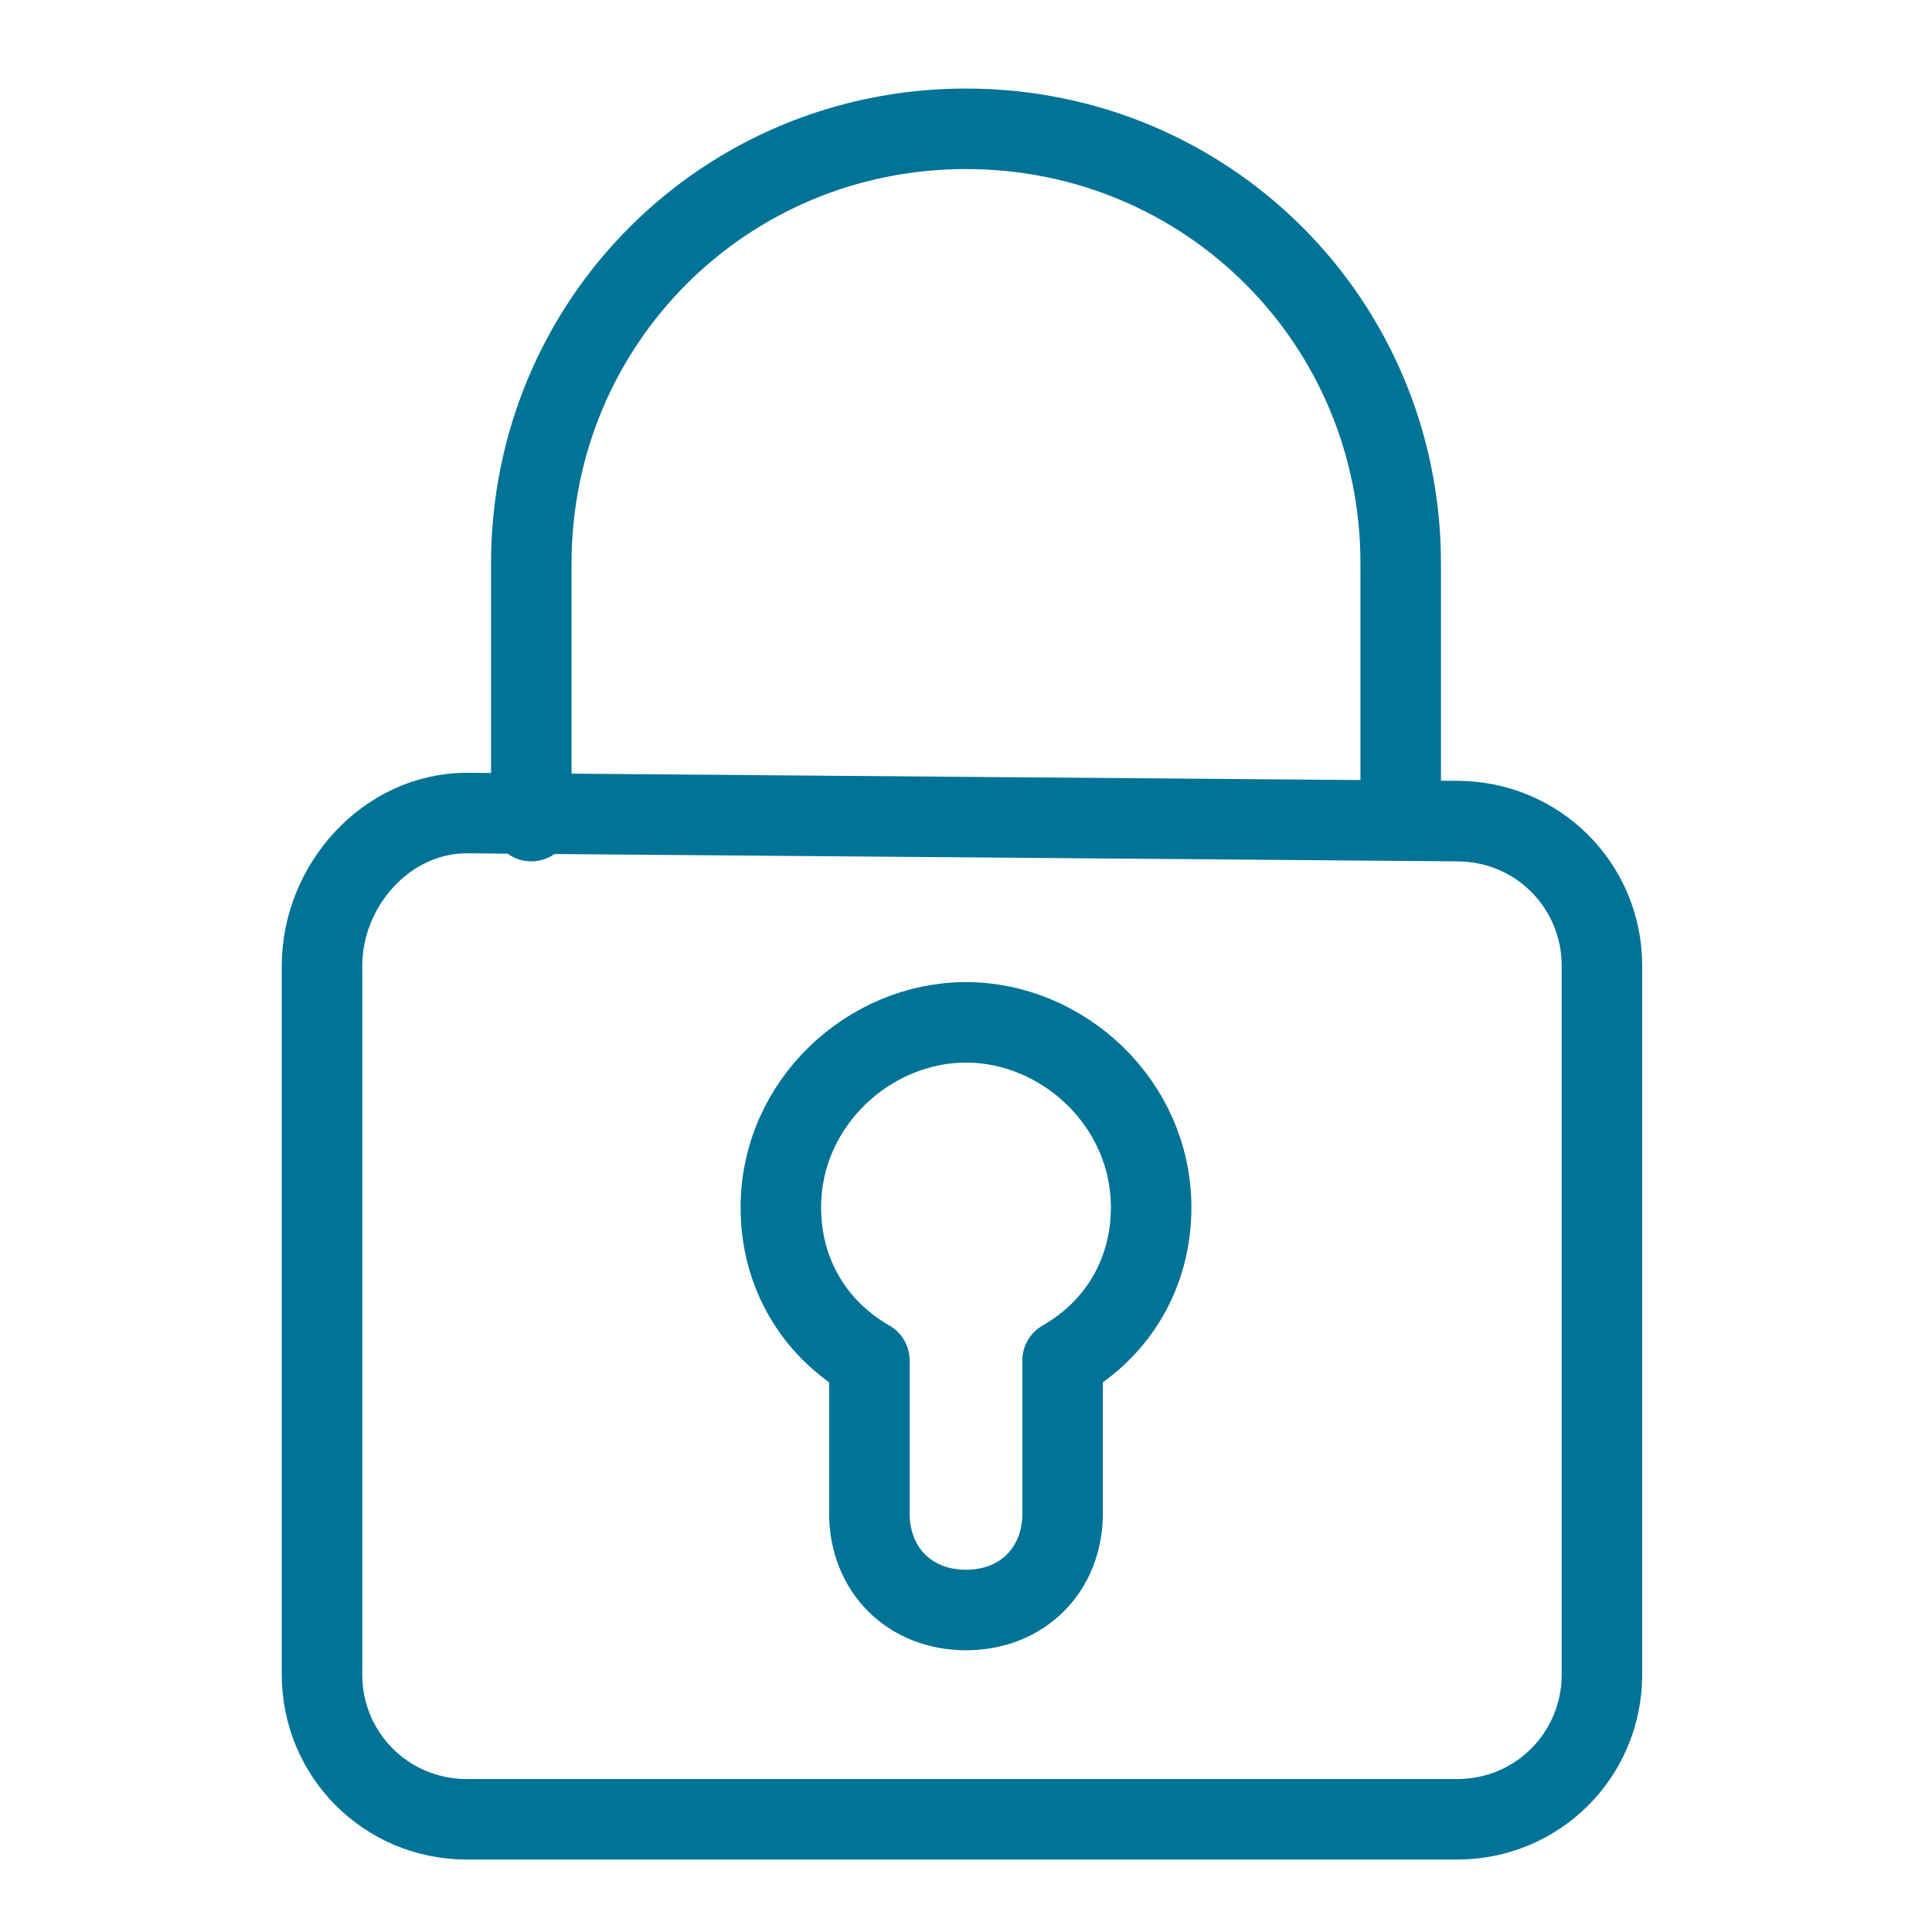
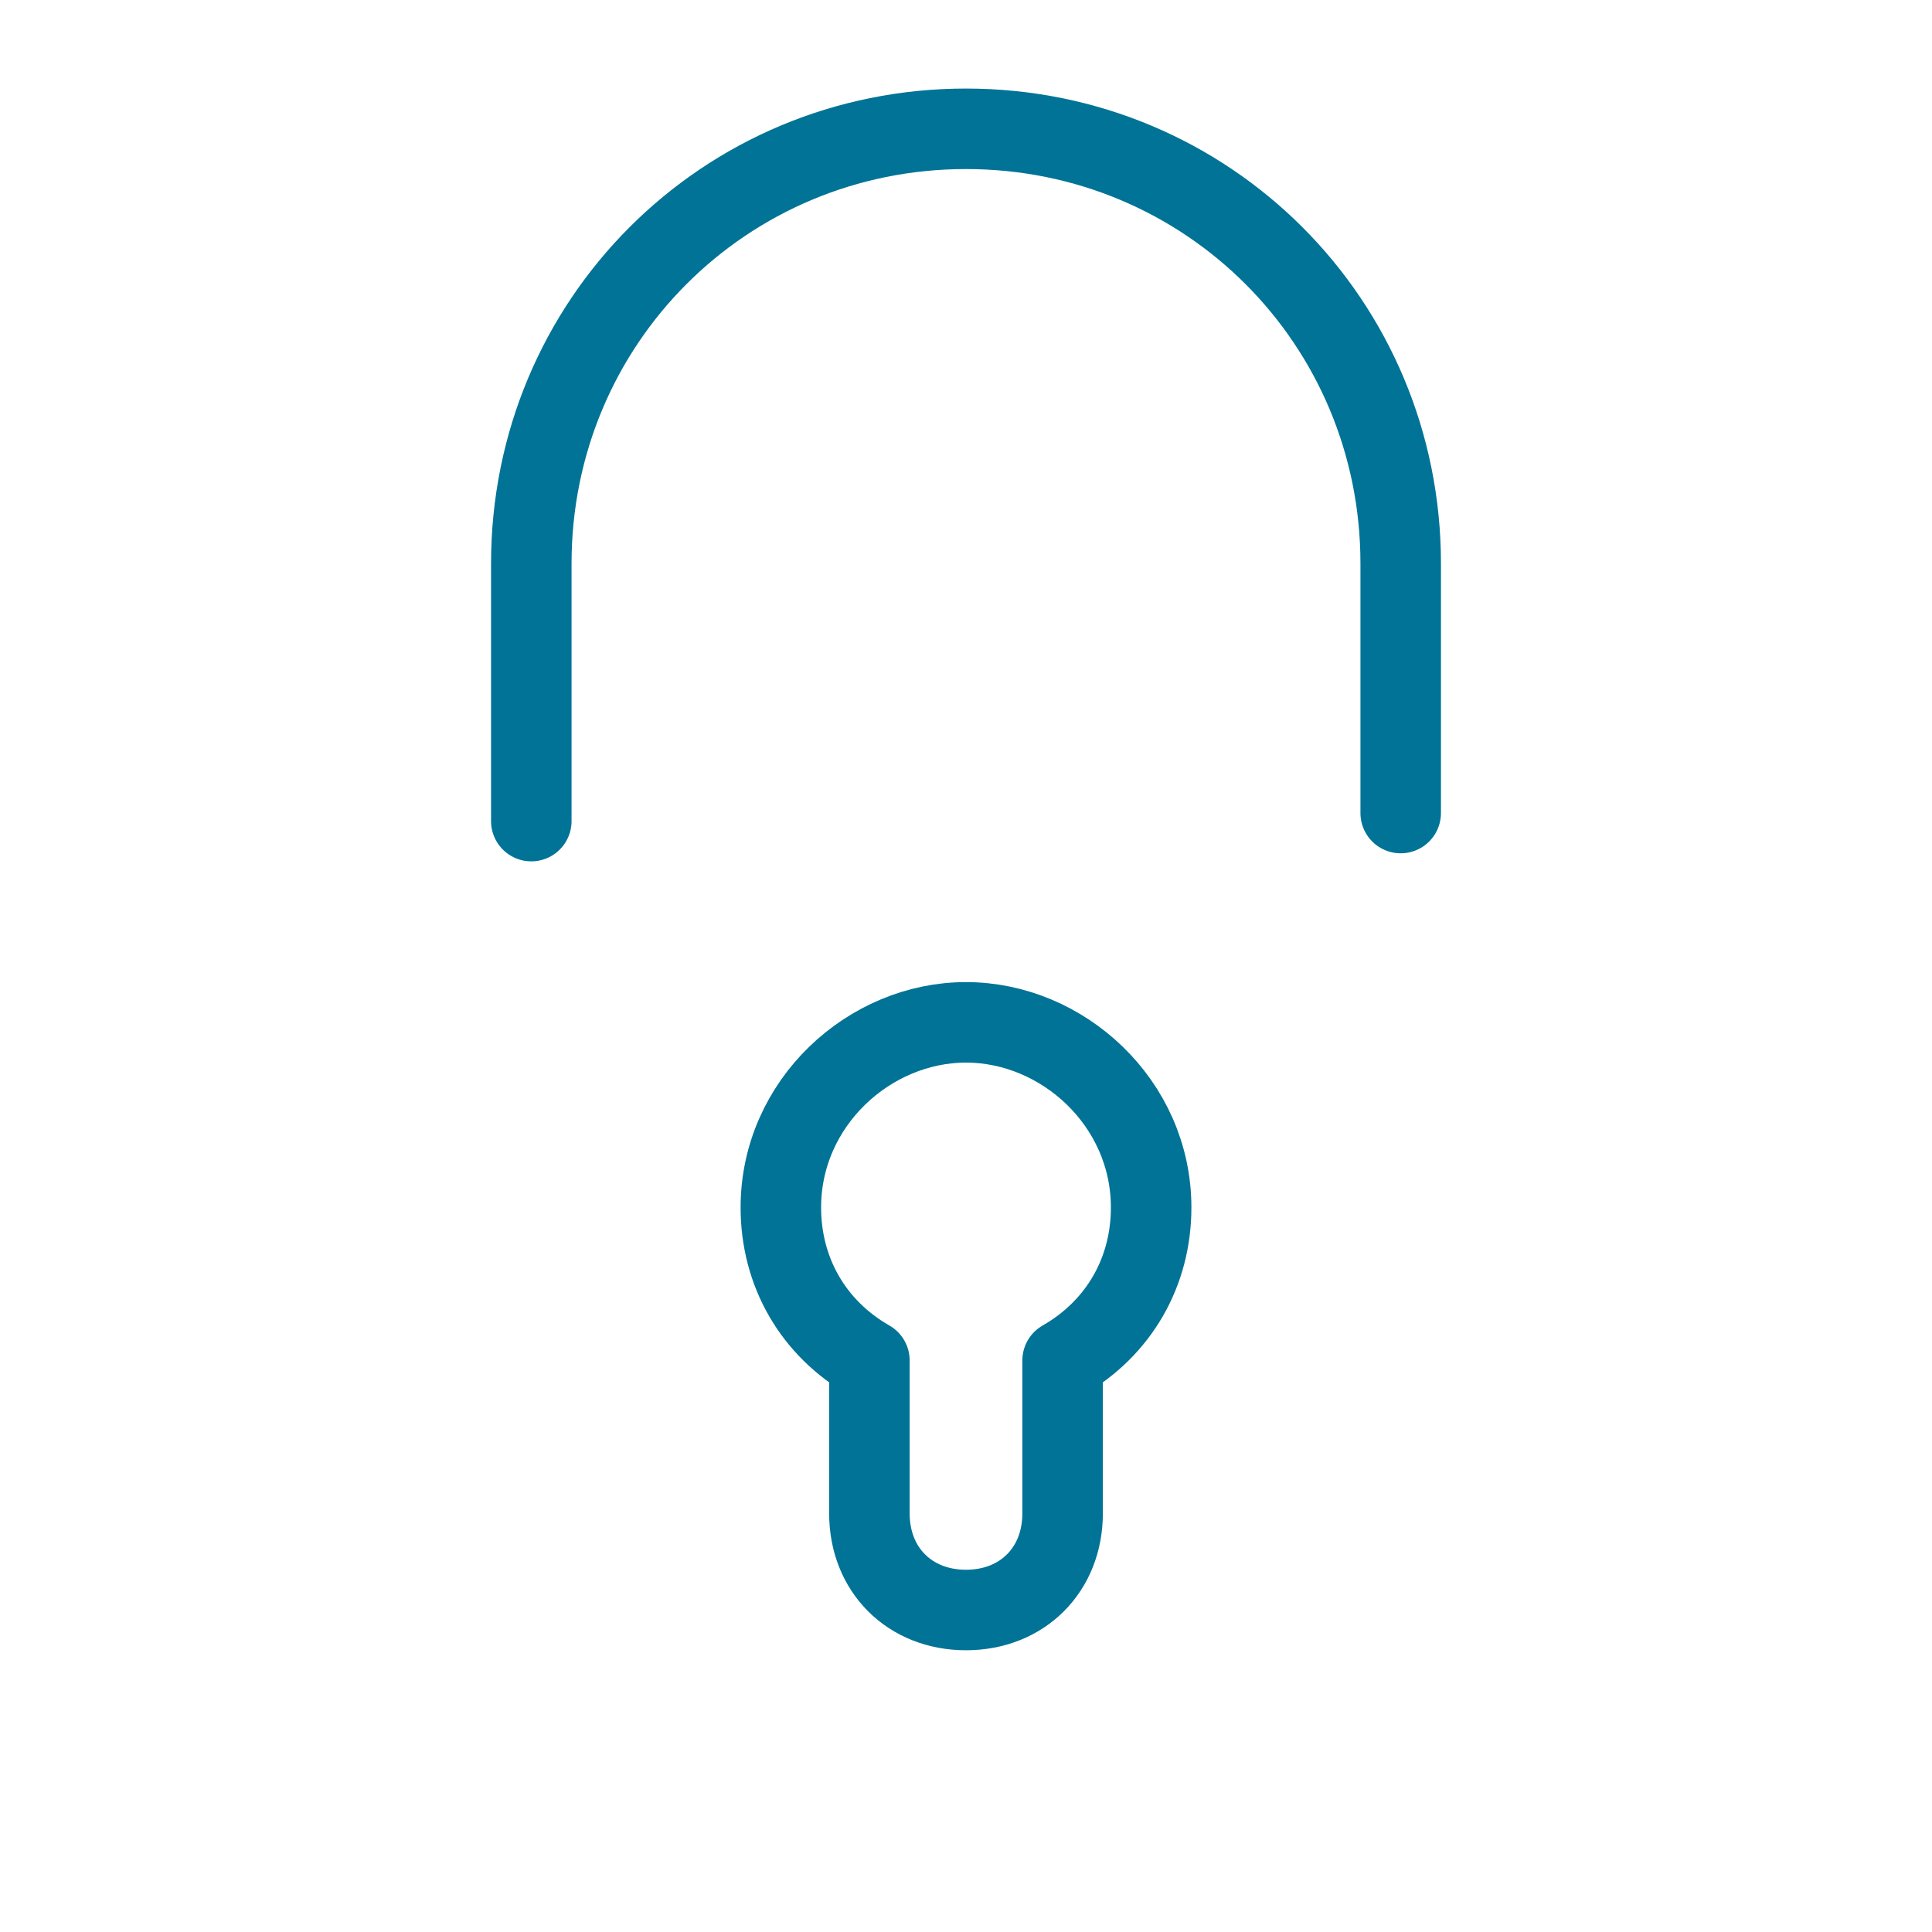
<svg xmlns="http://www.w3.org/2000/svg" version="1.1" id="Ebene_1" x="0" y="0" viewBox="0 0 24 24" style="enable-background:new 0 0 24 24" xml:space="preserve">
  <style>.st0{fill:none;stroke:#007396;stroke-linecap:round;stroke-linejoin:round;stroke-miterlimit:10}</style>
  <g id="Icon_build">
    <path class="st0" d="M17.4 10.1V7c0-3-2.4-5.4-5.4-5.4C9 1.6 6.6 4 6.6 7v3.2M12 12.7c-1.2 0-2.3 1-2.3 2.3 0 .8.4 1.5 1.1 1.9v1.9c0 .7.5 1.2 1.2 1.2s1.2-.5 1.2-1.2v-1.9c.7-.4 1.1-1.1 1.1-1.9 0-1.3-1.1-2.3-2.3-2.3z" />
-     <path class="st0" d="M5.8 10.1c-1 0-1.8.9-1.8 1.9v8.8c0 1 .8 1.8 1.8 1.8h12.3c1 0 1.8-.8 1.8-1.8V12c0-1-.8-1.8-1.8-1.8l-12.3-.1h0z" />
  </g>
</svg>